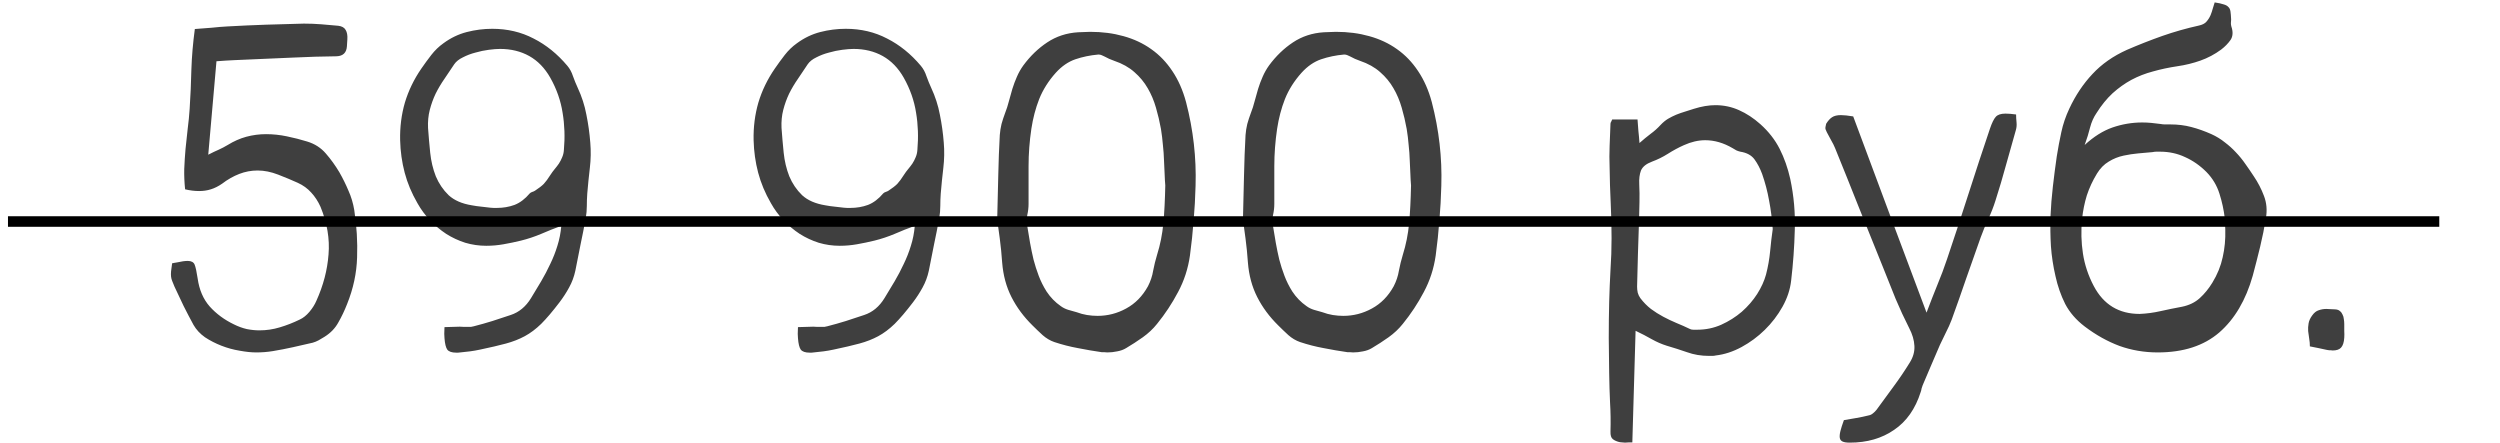
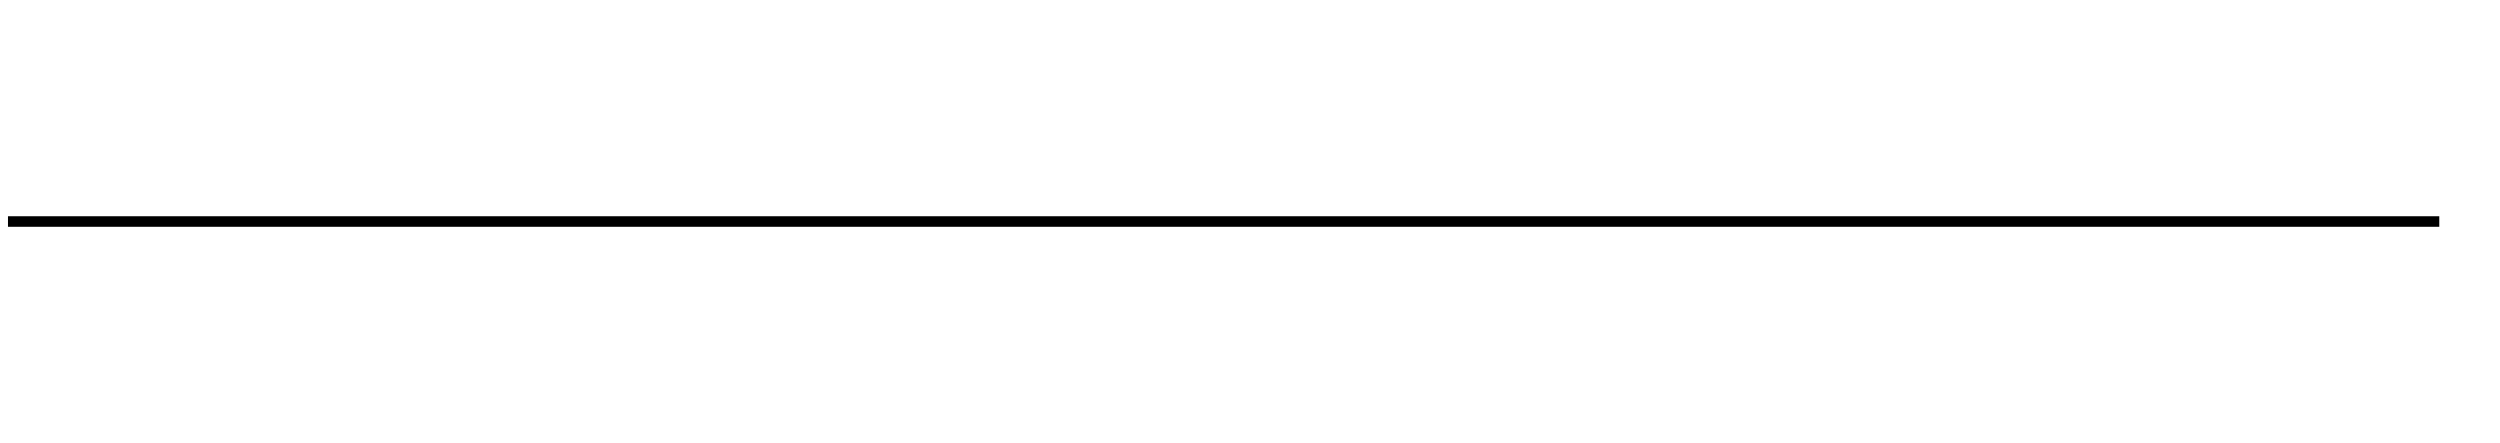
<svg xmlns="http://www.w3.org/2000/svg" width="237" height="42" viewBox="0 0 237 42" fill="none">
-   <path d="M20.521 5.807L19.742 14.666C20.111 14.475 20.439 14.317 20.727 14.194C21.027 14.058 21.314 13.907 21.588 13.743C22.162 13.388 22.75 13.128 23.352 12.964C23.967 12.8 24.589 12.718 25.218 12.718C25.874 12.718 26.53 12.786 27.186 12.923C27.856 13.06 28.499 13.224 29.114 13.415C29.839 13.634 30.434 14.017 30.898 14.563C31.363 15.097 31.787 15.685 32.17 16.327C32.498 16.901 32.785 17.482 33.031 18.07C33.291 18.645 33.476 19.26 33.585 19.916C33.817 21.434 33.906 22.931 33.852 24.407C33.81 25.884 33.496 27.354 32.908 28.816C32.662 29.445 32.382 30.033 32.067 30.58C31.767 31.127 31.329 31.578 30.755 31.934C30.577 32.043 30.393 32.152 30.201 32.262C30.023 32.357 29.839 32.433 29.648 32.487C29.019 32.638 28.39 32.781 27.761 32.918C27.145 33.055 26.51 33.178 25.854 33.287C25.348 33.369 24.828 33.41 24.295 33.41C23.83 33.41 23.304 33.355 22.716 33.246C22.128 33.15 21.554 32.993 20.993 32.774C20.433 32.556 19.913 32.289 19.435 31.975C18.97 31.646 18.607 31.257 18.348 30.806C18.02 30.204 17.705 29.602 17.404 29.001C17.117 28.399 16.83 27.791 16.543 27.176C16.447 26.943 16.372 26.759 16.317 26.622C16.263 26.485 16.229 26.349 16.215 26.212C16.201 26.075 16.201 25.918 16.215 25.74C16.242 25.549 16.276 25.289 16.317 24.961C16.386 24.947 16.454 24.934 16.523 24.92C16.605 24.906 16.686 24.893 16.769 24.879C17.192 24.783 17.534 24.735 17.794 24.735C18.136 24.735 18.355 24.852 18.45 25.084C18.546 25.316 18.642 25.754 18.737 26.396C18.888 27.477 19.27 28.365 19.886 29.062C20.501 29.746 21.26 30.307 22.162 30.744C22.572 30.949 22.982 31.1 23.393 31.195C23.803 31.277 24.206 31.318 24.602 31.318C25.259 31.318 25.901 31.223 26.53 31.031C27.173 30.84 27.802 30.594 28.417 30.293C28.745 30.143 29.053 29.896 29.34 29.555C29.627 29.213 29.846 28.864 29.996 28.509C30.652 27.06 31.035 25.597 31.145 24.12C31.268 22.644 31.015 21.14 30.386 19.608C30.153 19.089 29.859 18.638 29.504 18.255C29.162 17.872 28.738 17.564 28.232 17.332C27.658 17.072 27.036 16.812 26.366 16.553C25.696 16.293 25.047 16.163 24.418 16.163C23.816 16.163 23.235 16.273 22.675 16.491C22.114 16.71 21.574 17.018 21.055 17.414C20.699 17.66 20.344 17.838 19.988 17.947C19.646 18.057 19.277 18.111 18.881 18.111C18.662 18.111 18.443 18.098 18.225 18.07C18.006 18.043 17.78 18.002 17.548 17.947C17.48 17.291 17.452 16.648 17.466 16.02C17.493 15.377 17.534 14.741 17.589 14.112C17.657 13.47 17.726 12.834 17.794 12.205C17.876 11.576 17.938 10.947 17.979 10.318C18.061 9.074 18.115 7.83 18.143 6.586C18.184 5.342 18.293 4.063 18.471 2.751C19.045 2.71 19.578 2.669 20.07 2.628C20.576 2.573 21.075 2.532 21.567 2.505C22.784 2.437 23.994 2.382 25.197 2.341C26.4 2.3 27.604 2.266 28.807 2.238C29.354 2.238 29.894 2.259 30.427 2.3C30.974 2.341 31.52 2.389 32.067 2.443C32.409 2.484 32.642 2.614 32.765 2.833C32.901 3.052 32.956 3.353 32.929 3.735C32.915 3.845 32.908 3.954 32.908 4.063C32.908 4.173 32.901 4.282 32.888 4.392C32.847 4.993 32.525 5.308 31.924 5.335C30.557 5.349 29.183 5.39 27.802 5.458C26.858 5.499 25.915 5.54 24.972 5.581C24.042 5.622 23.105 5.663 22.162 5.704C21.916 5.718 21.663 5.731 21.403 5.745C21.144 5.759 20.85 5.779 20.521 5.807ZM42.137 31.011C42.41 30.997 42.656 30.99 42.875 30.99C43.107 30.99 43.333 30.983 43.552 30.97H43.613C43.75 30.97 43.88 30.977 44.003 30.99C44.126 30.99 44.249 30.99 44.372 30.99C44.468 30.99 44.557 30.99 44.639 30.99C44.734 30.977 44.83 30.956 44.926 30.929C45.514 30.778 46.095 30.614 46.669 30.436C47.243 30.245 47.824 30.054 48.412 29.862C49.205 29.602 49.848 29.069 50.34 28.263C50.668 27.73 50.989 27.196 51.304 26.663C51.618 26.13 51.905 25.583 52.165 25.023C52.438 24.462 52.664 23.888 52.842 23.3C53.033 22.698 53.156 22.069 53.211 21.413C52.568 21.645 51.933 21.898 51.304 22.172C50.688 22.432 50.053 22.644 49.397 22.808C48.836 22.944 48.282 23.061 47.735 23.156C47.202 23.252 46.655 23.3 46.095 23.3C45.411 23.3 44.748 23.204 44.105 23.013C43.463 22.808 42.861 22.527 42.301 22.172C41.74 21.803 41.227 21.372 40.763 20.88C40.298 20.388 39.901 19.848 39.573 19.26C39.026 18.316 38.623 17.352 38.363 16.368C38.103 15.384 37.96 14.358 37.933 13.292C37.905 12.048 38.056 10.858 38.384 9.724C38.726 8.589 39.245 7.516 39.942 6.504C40.243 6.066 40.558 5.636 40.886 5.212C41.227 4.774 41.61 4.405 42.034 4.104C42.718 3.599 43.456 3.243 44.249 3.038C45.042 2.833 45.849 2.73 46.669 2.73C48.105 2.73 49.41 3.038 50.586 3.653C51.775 4.255 52.842 5.116 53.785 6.237C54.018 6.511 54.195 6.839 54.318 7.222C54.455 7.604 54.605 7.974 54.77 8.329C55.152 9.149 55.426 9.997 55.59 10.872C55.768 11.747 55.891 12.629 55.959 13.518C56.027 14.31 56.014 15.11 55.918 15.917C55.822 16.724 55.74 17.537 55.672 18.357C55.645 18.754 55.631 19.144 55.631 19.526C55.631 19.909 55.597 20.292 55.528 20.675C55.378 21.509 55.214 22.343 55.036 23.177C54.872 23.997 54.708 24.824 54.544 25.658C54.421 26.232 54.223 26.766 53.949 27.258C53.69 27.736 53.389 28.201 53.047 28.652C52.391 29.514 51.81 30.197 51.304 30.703C50.798 31.195 50.278 31.585 49.745 31.872C49.212 32.159 48.617 32.392 47.961 32.569C47.305 32.747 46.484 32.938 45.5 33.144C45.185 33.212 44.871 33.267 44.557 33.308C44.256 33.349 43.948 33.383 43.634 33.41C43.565 33.424 43.497 33.431 43.429 33.431C43.36 33.431 43.299 33.431 43.244 33.431C42.834 33.431 42.554 33.335 42.403 33.144C42.267 32.952 42.178 32.59 42.137 32.057C42.123 31.934 42.116 31.797 42.116 31.646C42.13 31.496 42.137 31.284 42.137 31.011ZM46.484 19.69C46.594 19.69 46.696 19.697 46.792 19.711C46.888 19.711 46.99 19.711 47.1 19.711C47.701 19.711 48.262 19.615 48.781 19.424C49.301 19.219 49.779 18.856 50.217 18.337C50.285 18.269 50.367 18.221 50.463 18.193C50.559 18.166 50.648 18.125 50.73 18.07C51.085 17.838 51.358 17.626 51.55 17.435C51.741 17.23 51.953 16.942 52.185 16.573C52.309 16.382 52.438 16.204 52.575 16.04C52.726 15.862 52.862 15.685 52.985 15.507C53.108 15.315 53.211 15.117 53.293 14.912C53.389 14.693 53.443 14.461 53.457 14.215C53.566 12.998 53.525 11.822 53.334 10.688C53.156 9.539 52.767 8.432 52.165 7.365C51.645 6.449 50.982 5.766 50.176 5.314C49.369 4.863 48.446 4.638 47.407 4.638C47.12 4.638 46.765 4.665 46.341 4.72C45.917 4.774 45.493 4.863 45.069 4.986C44.645 5.096 44.249 5.246 43.88 5.438C43.511 5.615 43.237 5.834 43.06 6.094C42.759 6.545 42.451 7.003 42.137 7.468C41.822 7.919 41.542 8.391 41.296 8.883C41.063 9.375 40.879 9.888 40.742 10.421C40.605 10.954 40.551 11.521 40.578 12.123C40.633 12.889 40.701 13.675 40.783 14.481C40.865 15.274 41.043 16.02 41.316 16.717C41.603 17.4 42.007 17.995 42.526 18.501C43.06 18.993 43.798 19.314 44.741 19.465C45.028 19.52 45.315 19.561 45.602 19.588C45.89 19.615 46.184 19.649 46.484 19.69ZM75.647 31.011C75.92 30.997 76.166 30.99 76.385 30.99C76.617 30.99 76.843 30.983 77.061 30.97H77.123C77.26 30.97 77.39 30.977 77.513 30.99C77.636 30.99 77.759 30.99 77.882 30.99C77.978 30.99 78.066 30.99 78.148 30.99C78.244 30.977 78.34 30.956 78.436 30.929C79.023 30.778 79.605 30.614 80.179 30.436C80.753 30.245 81.334 30.054 81.922 29.862C82.715 29.602 83.357 29.069 83.85 28.263C84.178 27.73 84.499 27.196 84.814 26.663C85.128 26.13 85.415 25.583 85.675 25.023C85.948 24.462 86.174 23.888 86.352 23.3C86.543 22.698 86.666 22.069 86.721 21.413C86.078 21.645 85.442 21.898 84.814 22.172C84.198 22.432 83.562 22.644 82.906 22.808C82.346 22.944 81.792 23.061 81.245 23.156C80.712 23.252 80.165 23.3 79.605 23.3C78.921 23.3 78.258 23.204 77.615 23.013C76.973 22.808 76.371 22.527 75.811 22.172C75.25 21.803 74.737 21.372 74.272 20.88C73.808 20.388 73.411 19.848 73.083 19.26C72.536 18.316 72.133 17.352 71.873 16.368C71.613 15.384 71.47 14.358 71.442 13.292C71.415 12.048 71.565 10.858 71.894 9.724C72.235 8.589 72.755 7.516 73.452 6.504C73.753 6.066 74.067 5.636 74.395 5.212C74.737 4.774 75.12 4.405 75.544 4.104C76.228 3.599 76.966 3.243 77.759 3.038C78.552 2.833 79.358 2.73 80.179 2.73C81.614 2.73 82.92 3.038 84.096 3.653C85.285 4.255 86.352 5.116 87.295 6.237C87.527 6.511 87.705 6.839 87.828 7.222C87.965 7.604 88.115 7.974 88.279 8.329C88.662 9.149 88.936 9.997 89.1 10.872C89.277 11.747 89.4 12.629 89.469 13.518C89.537 14.31 89.523 15.11 89.428 15.917C89.332 16.724 89.25 17.537 89.182 18.357C89.154 18.754 89.141 19.144 89.141 19.526C89.141 19.909 89.106 20.292 89.038 20.675C88.888 21.509 88.724 22.343 88.546 23.177C88.382 23.997 88.218 24.824 88.054 25.658C87.931 26.232 87.732 26.766 87.459 27.258C87.199 27.736 86.898 28.201 86.557 28.652C85.9 29.514 85.319 30.197 84.814 30.703C84.308 31.195 83.788 31.585 83.255 31.872C82.722 32.159 82.127 32.392 81.471 32.569C80.814 32.747 79.994 32.938 79.01 33.144C78.695 33.212 78.381 33.267 78.066 33.308C77.766 33.349 77.458 33.383 77.144 33.41C77.075 33.424 77.007 33.431 76.939 33.431C76.87 33.431 76.809 33.431 76.754 33.431C76.344 33.431 76.064 33.335 75.913 33.144C75.776 32.952 75.688 32.59 75.647 32.057C75.633 31.934 75.626 31.797 75.626 31.646C75.64 31.496 75.647 31.284 75.647 31.011ZM79.994 19.69C80.103 19.69 80.206 19.697 80.302 19.711C80.397 19.711 80.5 19.711 80.609 19.711C81.211 19.711 81.772 19.615 82.291 19.424C82.811 19.219 83.289 18.856 83.727 18.337C83.795 18.269 83.877 18.221 83.973 18.193C84.068 18.166 84.157 18.125 84.239 18.07C84.595 17.838 84.868 17.626 85.06 17.435C85.251 17.23 85.463 16.942 85.695 16.573C85.818 16.382 85.948 16.204 86.085 16.04C86.235 15.862 86.372 15.685 86.495 15.507C86.618 15.315 86.721 15.117 86.803 14.912C86.898 14.693 86.953 14.461 86.967 14.215C87.076 12.998 87.035 11.822 86.844 10.688C86.666 9.539 86.276 8.432 85.675 7.365C85.155 6.449 84.492 5.766 83.686 5.314C82.879 4.863 81.956 4.638 80.917 4.638C80.63 4.638 80.274 4.665 79.851 4.72C79.427 4.774 79.003 4.863 78.579 4.986C78.155 5.096 77.759 5.246 77.39 5.438C77.02 5.615 76.747 5.834 76.569 6.094C76.269 6.545 75.961 7.003 75.647 7.468C75.332 7.919 75.052 8.391 74.806 8.883C74.573 9.375 74.389 9.888 74.252 10.421C74.115 10.954 74.061 11.521 74.088 12.123C74.143 12.889 74.211 13.675 74.293 14.481C74.375 15.274 74.553 16.02 74.826 16.717C75.113 17.4 75.517 17.995 76.036 18.501C76.569 18.993 77.308 19.314 78.251 19.465C78.538 19.52 78.825 19.561 79.112 19.588C79.399 19.615 79.693 19.649 79.994 19.69ZM94.534 20.818C94.575 19.26 94.609 17.845 94.637 16.573C94.664 15.302 94.712 14.044 94.78 12.8C94.808 12.444 94.862 12.096 94.944 11.754C95.04 11.412 95.149 11.077 95.272 10.749C95.423 10.366 95.546 9.983 95.642 9.601C95.751 9.204 95.86 8.814 95.97 8.432C96.093 8.035 96.236 7.652 96.4 7.283C96.564 6.9 96.769 6.538 97.016 6.196C97.672 5.308 98.424 4.583 99.272 4.022C100.133 3.448 101.11 3.127 102.204 3.059C102.396 3.045 102.587 3.038 102.778 3.038C102.97 3.024 103.161 3.018 103.353 3.018C104.487 3.018 105.54 3.154 106.511 3.428C107.495 3.701 108.37 4.111 109.136 4.658C109.915 5.205 110.585 5.902 111.146 6.75C111.706 7.584 112.137 8.562 112.438 9.683C113.121 12.308 113.422 14.946 113.34 17.599C113.312 18.706 113.251 19.814 113.155 20.921C113.073 22.015 112.957 23.115 112.807 24.223C112.629 25.467 112.253 26.622 111.679 27.689C111.118 28.755 110.455 29.76 109.689 30.703C109.307 31.182 108.855 31.605 108.336 31.975C107.816 32.344 107.29 32.685 106.757 33C106.511 33.15 106.23 33.253 105.916 33.308C105.602 33.376 105.287 33.41 104.973 33.41C104.891 33.41 104.802 33.403 104.706 33.39C104.624 33.39 104.542 33.39 104.46 33.39C103.694 33.28 102.936 33.15 102.184 33C101.432 32.863 100.687 32.672 99.948 32.426C99.552 32.289 99.183 32.07 98.841 31.77C98.513 31.469 98.191 31.161 97.877 30.847C97.043 30.026 96.38 29.131 95.888 28.16C95.395 27.189 95.102 26.102 95.006 24.899C94.951 24.106 94.876 23.348 94.78 22.623C94.685 21.898 94.603 21.297 94.534 20.818ZM110.469 17.578C110.441 17.264 110.421 16.901 110.407 16.491C110.394 16.081 110.373 15.644 110.346 15.179C110.332 14.714 110.298 14.235 110.243 13.743C110.202 13.237 110.141 12.731 110.059 12.226C109.936 11.542 109.778 10.872 109.587 10.216C109.396 9.546 109.136 8.931 108.808 8.37C108.479 7.796 108.056 7.283 107.536 6.832C107.03 6.381 106.395 6.025 105.629 5.766C105.465 5.711 105.308 5.649 105.157 5.581C105.007 5.499 104.856 5.424 104.706 5.355C104.624 5.314 104.535 5.273 104.439 5.232C104.344 5.191 104.248 5.171 104.152 5.171H104.111C103.346 5.239 102.621 5.39 101.938 5.622C101.268 5.854 100.652 6.278 100.092 6.894C99.394 7.673 98.868 8.507 98.513 9.396C98.171 10.271 97.925 11.207 97.774 12.205C97.597 13.395 97.508 14.577 97.508 15.753C97.508 16.929 97.508 18.118 97.508 19.321C97.508 19.677 97.467 20.032 97.385 20.388C97.316 20.743 97.316 21.092 97.385 21.434C97.481 21.967 97.569 22.5 97.651 23.033C97.747 23.566 97.856 24.093 97.98 24.612C98.116 25.132 98.28 25.645 98.472 26.15C98.663 26.656 98.909 27.148 99.21 27.627C99.579 28.188 100.03 28.652 100.563 29.021C100.769 29.172 101.001 29.288 101.261 29.37C101.534 29.439 101.801 29.514 102.061 29.596C102.389 29.719 102.717 29.808 103.045 29.862C103.387 29.917 103.722 29.944 104.05 29.944C105.007 29.944 105.909 29.712 106.757 29.247C107.618 28.782 108.309 28.078 108.828 27.135C109.074 26.656 109.238 26.164 109.32 25.658C109.416 25.152 109.539 24.653 109.689 24.161C109.99 23.204 110.188 22.213 110.284 21.188C110.38 20.148 110.441 18.945 110.469 17.578ZM117.831 20.818C117.872 19.26 117.906 17.845 117.934 16.573C117.961 15.302 118.009 14.044 118.077 12.8C118.104 12.444 118.159 12.096 118.241 11.754C118.337 11.412 118.446 11.077 118.569 10.749C118.72 10.366 118.843 9.983 118.938 9.601C119.048 9.204 119.157 8.814 119.267 8.432C119.39 8.035 119.533 7.652 119.697 7.283C119.861 6.9 120.066 6.538 120.312 6.196C120.969 5.308 121.721 4.583 122.568 4.022C123.43 3.448 124.407 3.127 125.501 3.059C125.692 3.045 125.884 3.038 126.075 3.038C126.267 3.024 126.458 3.018 126.649 3.018C127.784 3.018 128.837 3.154 129.808 3.428C130.792 3.701 131.667 4.111 132.433 4.658C133.212 5.205 133.882 5.902 134.442 6.75C135.003 7.584 135.434 8.562 135.734 9.683C136.418 12.308 136.719 14.946 136.637 17.599C136.609 18.706 136.548 19.814 136.452 20.921C136.37 22.015 136.254 23.115 136.104 24.223C135.926 25.467 135.55 26.622 134.976 27.689C134.415 28.755 133.752 29.76 132.986 30.703C132.604 31.182 132.152 31.605 131.633 31.975C131.113 32.344 130.587 32.685 130.054 33C129.808 33.15 129.527 33.253 129.213 33.308C128.898 33.376 128.584 33.41 128.27 33.41C128.188 33.41 128.099 33.403 128.003 33.39C127.921 33.39 127.839 33.39 127.757 33.39C126.991 33.28 126.232 33.15 125.48 33C124.729 32.863 123.983 32.672 123.245 32.426C122.849 32.289 122.479 32.07 122.138 31.77C121.81 31.469 121.488 31.161 121.174 30.847C120.34 30.026 119.677 29.131 119.185 28.16C118.692 27.189 118.398 26.102 118.303 24.899C118.248 24.106 118.173 23.348 118.077 22.623C117.981 21.898 117.899 21.297 117.831 20.818ZM133.766 17.578C133.738 17.264 133.718 16.901 133.704 16.491C133.69 16.081 133.67 15.644 133.643 15.179C133.629 14.714 133.595 14.235 133.54 13.743C133.499 13.237 133.438 12.731 133.355 12.226C133.232 11.542 133.075 10.872 132.884 10.216C132.692 9.546 132.433 8.931 132.104 8.37C131.776 7.796 131.353 7.283 130.833 6.832C130.327 6.381 129.691 6.025 128.926 5.766C128.762 5.711 128.604 5.649 128.454 5.581C128.304 5.499 128.153 5.424 128.003 5.355C127.921 5.314 127.832 5.273 127.736 5.232C127.641 5.191 127.545 5.171 127.449 5.171H127.408C126.643 5.239 125.918 5.39 125.234 5.622C124.564 5.854 123.949 6.278 123.389 6.894C122.691 7.673 122.165 8.507 121.81 9.396C121.468 10.271 121.222 11.207 121.071 12.205C120.894 13.395 120.805 14.577 120.805 15.753C120.805 16.929 120.805 18.118 120.805 19.321C120.805 19.677 120.764 20.032 120.682 20.388C120.613 20.743 120.613 21.092 120.682 21.434C120.777 21.967 120.866 22.5 120.948 23.033C121.044 23.566 121.153 24.093 121.276 24.612C121.413 25.132 121.577 25.645 121.769 26.15C121.96 26.656 122.206 27.148 122.507 27.627C122.876 28.188 123.327 28.652 123.86 29.021C124.065 29.172 124.298 29.288 124.558 29.37C124.831 29.439 125.098 29.514 125.357 29.596C125.686 29.719 126.014 29.808 126.342 29.862C126.684 29.917 127.019 29.944 127.347 29.944C128.304 29.944 129.206 29.712 130.054 29.247C130.915 28.782 131.605 28.078 132.125 27.135C132.371 26.656 132.535 26.164 132.617 25.658C132.713 25.152 132.836 24.653 132.986 24.161C133.287 23.204 133.485 22.213 133.581 21.188C133.677 20.148 133.738 18.945 133.766 17.578ZM155.053 31.359L154.745 41.941C154.636 41.941 154.52 41.941 154.396 41.941C154.287 41.955 154.171 41.962 154.048 41.962C153.966 41.962 153.884 41.955 153.802 41.941C153.72 41.941 153.645 41.935 153.576 41.921C153.303 41.866 153.077 41.77 152.899 41.634C152.735 41.511 152.66 41.265 152.674 40.895C152.701 39.98 152.688 39.07 152.633 38.168C152.592 37.266 152.564 36.356 152.551 35.44C152.537 34.292 152.523 33.157 152.51 32.036C152.51 30.901 152.523 29.76 152.551 28.611C152.578 27.6 152.619 26.595 152.674 25.597C152.742 24.599 152.776 23.594 152.776 22.582C152.776 21.461 152.749 20.347 152.694 19.239C152.64 18.132 152.605 17.018 152.592 15.896C152.564 15.199 152.564 14.509 152.592 13.825C152.619 13.128 152.646 12.431 152.674 11.733C152.674 11.665 152.694 11.604 152.735 11.549C152.776 11.48 152.811 11.405 152.838 11.323H155.237C155.265 11.692 155.292 12.055 155.319 12.41C155.36 12.766 155.395 13.148 155.422 13.559C155.777 13.244 156.126 12.957 156.468 12.697C156.823 12.438 157.145 12.15 157.432 11.836C157.65 11.604 157.883 11.412 158.129 11.262C158.389 11.111 158.648 10.981 158.908 10.872C159.182 10.763 159.455 10.667 159.729 10.585C160.016 10.503 160.296 10.414 160.569 10.318C161.308 10.086 161.991 9.97 162.62 9.97C163.413 9.97 164.158 10.127 164.855 10.441C165.566 10.756 166.243 11.2 166.886 11.774C167.665 12.472 168.273 13.251 168.711 14.112C169.148 14.974 169.483 15.924 169.716 16.963C170.058 18.576 170.201 20.189 170.146 21.803C170.105 23.402 169.989 25.009 169.798 26.622C169.702 27.456 169.429 28.276 168.978 29.083C168.526 29.89 167.966 30.621 167.296 31.277C166.64 31.92 165.908 32.46 165.102 32.898C164.295 33.335 163.481 33.602 162.661 33.697C162.552 33.725 162.442 33.738 162.333 33.738C162.224 33.738 162.114 33.738 162.005 33.738C161.267 33.738 160.576 33.622 159.934 33.39C159.305 33.171 158.662 32.966 158.006 32.774C157.527 32.624 157.056 32.419 156.591 32.159C156.14 31.899 155.627 31.633 155.053 31.359ZM168.055 21.721C167.986 20.736 167.87 19.827 167.706 18.993C167.556 18.145 167.337 17.311 167.05 16.491C166.858 15.972 166.619 15.514 166.332 15.117C166.045 14.721 165.594 14.475 164.979 14.379C164.855 14.352 164.732 14.31 164.609 14.256C164.486 14.188 164.37 14.119 164.261 14.051C163.399 13.545 162.531 13.292 161.656 13.292C161 13.292 160.323 13.449 159.626 13.764C159.106 13.996 158.601 14.27 158.108 14.584C157.63 14.885 157.131 15.131 156.611 15.322C156.064 15.527 155.716 15.808 155.565 16.163C155.429 16.519 155.374 16.956 155.401 17.476C155.429 18.05 155.436 18.617 155.422 19.178C155.408 19.738 155.395 20.306 155.381 20.88C155.354 21.933 155.319 22.985 155.278 24.038C155.251 25.077 155.224 26.123 155.196 27.176C155.196 27.367 155.217 27.559 155.258 27.75C155.312 27.941 155.395 28.112 155.504 28.263C155.805 28.659 156.14 29.001 156.509 29.288C156.878 29.561 157.268 29.808 157.678 30.026C158.088 30.245 158.505 30.443 158.929 30.621C159.366 30.799 159.797 30.99 160.221 31.195C160.303 31.236 160.405 31.257 160.528 31.257H160.672H160.733H160.897C161.704 31.257 162.463 31.1 163.174 30.785C163.898 30.457 164.548 30.047 165.122 29.555C165.696 29.049 166.182 28.488 166.578 27.873C166.975 27.244 167.255 26.629 167.419 26.027C167.61 25.289 167.74 24.551 167.809 23.812C167.877 23.074 167.959 22.377 168.055 21.721ZM174.802 39.829C175.198 39.761 175.595 39.692 175.991 39.624C176.388 39.556 176.777 39.474 177.16 39.378C177.311 39.351 177.447 39.282 177.57 39.173C177.693 39.077 177.803 38.968 177.898 38.845C178.445 38.106 178.985 37.368 179.519 36.63C180.065 35.892 180.578 35.133 181.057 34.353C181.371 33.848 181.515 33.328 181.487 32.795C181.46 32.248 181.296 31.688 180.995 31.113C180.53 30.197 180.1 29.268 179.703 28.324C179.32 27.367 178.938 26.41 178.555 25.453C177.775 23.539 177.01 21.639 176.258 19.752C175.506 17.852 174.74 15.944 173.961 14.03C173.865 13.798 173.749 13.565 173.612 13.333C173.489 13.101 173.346 12.834 173.182 12.533C173.141 12.424 173.1 12.328 173.059 12.246C173.031 12.15 173.052 11.979 173.12 11.733C173.298 11.446 173.482 11.241 173.674 11.118C173.879 10.981 174.159 10.913 174.515 10.913C174.802 10.913 175.191 10.954 175.684 11.036C176.832 14.112 177.974 17.175 179.108 20.224C180.257 23.273 181.433 26.41 182.636 29.637C182.991 28.693 183.333 27.818 183.661 27.012C184.003 26.191 184.311 25.371 184.584 24.551C185.281 22.486 185.958 20.429 186.614 18.378C187.271 16.327 187.947 14.27 188.645 12.205C188.836 11.645 189.021 11.269 189.198 11.077C189.376 10.872 189.684 10.77 190.121 10.77C190.258 10.77 190.408 10.776 190.572 10.79C190.736 10.804 190.921 10.824 191.126 10.852C191.126 11.084 191.14 11.33 191.167 11.59C191.194 11.85 191.174 12.096 191.105 12.328C190.791 13.449 190.477 14.563 190.162 15.671C189.861 16.778 189.533 17.886 189.178 18.993C188.986 19.608 188.754 20.203 188.48 20.777C188.221 21.338 187.981 21.919 187.763 22.52C187.298 23.819 186.84 25.118 186.389 26.417C185.951 27.702 185.493 29.001 185.015 30.314C184.864 30.71 184.687 31.106 184.481 31.503C184.29 31.899 184.099 32.296 183.907 32.692C183.634 33.335 183.36 33.971 183.087 34.6C182.813 35.228 182.54 35.871 182.267 36.527C182.226 36.637 182.191 36.739 182.164 36.835C182.15 36.944 182.123 37.054 182.082 37.163C181.576 38.763 180.735 39.959 179.56 40.752C178.397 41.559 176.996 41.962 175.355 41.962C175.055 41.962 174.829 41.928 174.679 41.859C174.528 41.791 174.439 41.675 174.412 41.511C174.385 41.347 174.405 41.128 174.474 40.855C174.542 40.581 174.651 40.239 174.802 39.829ZM209.952 0.229C210.321 0.283 210.602 0.345 210.793 0.413C210.998 0.468 211.148 0.55 211.244 0.659C211.354 0.755 211.422 0.898 211.449 1.09C211.477 1.268 211.497 1.521 211.511 1.849C211.511 1.958 211.504 2.074 211.49 2.197C211.49 2.307 211.504 2.409 211.531 2.505C211.709 3.024 211.682 3.455 211.449 3.797C211.217 4.125 210.923 4.426 210.567 4.699C209.952 5.15 209.296 5.499 208.599 5.745C207.901 5.991 207.177 6.169 206.425 6.278C205.604 6.401 204.832 6.565 204.107 6.771C203.383 6.962 202.699 7.229 202.057 7.57C201.428 7.912 200.833 8.336 200.272 8.842C199.726 9.348 199.22 9.97 198.755 10.708C198.481 11.104 198.276 11.562 198.14 12.082C198.017 12.588 197.846 13.142 197.627 13.743C198.488 12.95 199.37 12.396 200.272 12.082C201.188 11.768 202.125 11.61 203.082 11.61C203.369 11.61 203.656 11.624 203.943 11.651C204.244 11.679 204.538 11.713 204.825 11.754C204.962 11.781 205.099 11.795 205.235 11.795C205.372 11.795 205.509 11.795 205.646 11.795H205.748C206.459 11.795 207.122 11.877 207.737 12.041C208.366 12.205 209.002 12.431 209.645 12.718C210.123 12.937 210.547 13.196 210.916 13.497C211.299 13.784 211.647 14.099 211.962 14.44C212.29 14.782 212.591 15.151 212.864 15.548C213.138 15.931 213.404 16.32 213.664 16.717C214.061 17.305 214.382 17.927 214.628 18.583C214.874 19.226 214.936 19.916 214.812 20.654C214.662 21.584 214.478 22.5 214.259 23.402C214.04 24.305 213.808 25.214 213.562 26.13C212.905 28.454 211.846 30.252 210.383 31.523C208.92 32.781 206.979 33.41 204.559 33.41C203.287 33.41 202.077 33.205 200.929 32.795C199.794 32.371 198.693 31.756 197.627 30.949C196.82 30.334 196.205 29.623 195.781 28.816C195.371 27.996 195.063 27.114 194.858 26.171C194.64 25.227 194.496 24.284 194.428 23.341C194.373 22.398 194.359 21.454 194.387 20.511C194.428 19.567 194.503 18.624 194.612 17.681C194.722 16.724 194.845 15.773 194.981 14.83C195.104 14.051 195.248 13.285 195.412 12.533C195.576 11.768 195.829 11.023 196.171 10.298C196.759 9.04 197.49 7.946 198.365 7.017C199.24 6.073 200.334 5.308 201.646 4.72C202.754 4.241 203.868 3.804 204.989 3.407C206.124 3.011 207.279 2.683 208.455 2.423C208.77 2.354 209.002 2.238 209.152 2.074C209.316 1.896 209.453 1.685 209.562 1.438C209.645 1.233 209.713 1.028 209.768 0.823C209.822 0.618 209.884 0.42 209.952 0.229ZM210.957 21.782C210.943 21.605 210.937 21.427 210.937 21.249C210.937 21.071 210.93 20.9 210.916 20.736C210.82 19.916 210.649 19.123 210.403 18.357C210.157 17.578 209.747 16.895 209.173 16.307C208.558 15.691 207.881 15.22 207.143 14.892C206.418 14.55 205.625 14.379 204.764 14.379C204.654 14.379 204.538 14.379 204.415 14.379C204.306 14.379 204.189 14.393 204.066 14.42C203.615 14.461 203.157 14.502 202.692 14.543C202.241 14.584 201.79 14.652 201.339 14.748C200.819 14.857 200.341 15.049 199.903 15.322C199.466 15.582 199.097 15.958 198.796 16.45C198.386 17.12 198.064 17.811 197.832 18.521C197.613 19.232 197.463 19.977 197.381 20.757C197.271 21.878 197.299 22.972 197.463 24.038C197.627 25.105 197.969 26.13 198.488 27.114C199.418 28.878 200.867 29.76 202.836 29.76C203.506 29.732 204.169 29.644 204.825 29.493C205.495 29.343 206.165 29.206 206.835 29.083C207.519 28.946 208.086 28.673 208.537 28.263C208.988 27.852 209.385 27.367 209.727 26.807C210.205 26.027 210.533 25.221 210.711 24.387C210.902 23.553 210.984 22.685 210.957 21.782ZM218.976 32.836C218.976 32.59 218.955 32.351 218.914 32.118C218.873 31.872 218.839 31.626 218.812 31.38C218.798 31.134 218.812 30.895 218.853 30.662C218.894 30.416 219.003 30.17 219.181 29.924C219.372 29.65 219.584 29.48 219.816 29.411C220.049 29.329 220.288 29.288 220.534 29.288C220.685 29.288 220.828 29.295 220.965 29.309C221.115 29.322 221.259 29.329 221.396 29.329C221.587 29.343 221.73 29.398 221.826 29.493C221.936 29.575 222.018 29.685 222.072 29.821C222.141 29.944 222.182 30.088 222.195 30.252C222.223 30.416 222.236 30.573 222.236 30.724C222.236 30.942 222.236 31.161 222.236 31.38C222.25 31.585 222.25 31.797 222.236 32.016C222.209 32.453 222.106 32.768 221.929 32.959C221.765 33.137 221.498 33.226 221.129 33.226C221.074 33.226 221.02 33.219 220.965 33.205C220.924 33.205 220.876 33.205 220.821 33.205C220.78 33.191 220.732 33.185 220.678 33.185C220.637 33.185 220.596 33.178 220.555 33.164C220.309 33.109 220.056 33.055 219.796 33C219.55 32.959 219.276 32.904 218.976 32.836Z" fill="#3F3F3F" />
  <line x1="0.756" y1="21" x2="231.244" y2="21" stroke="black" />
</svg>